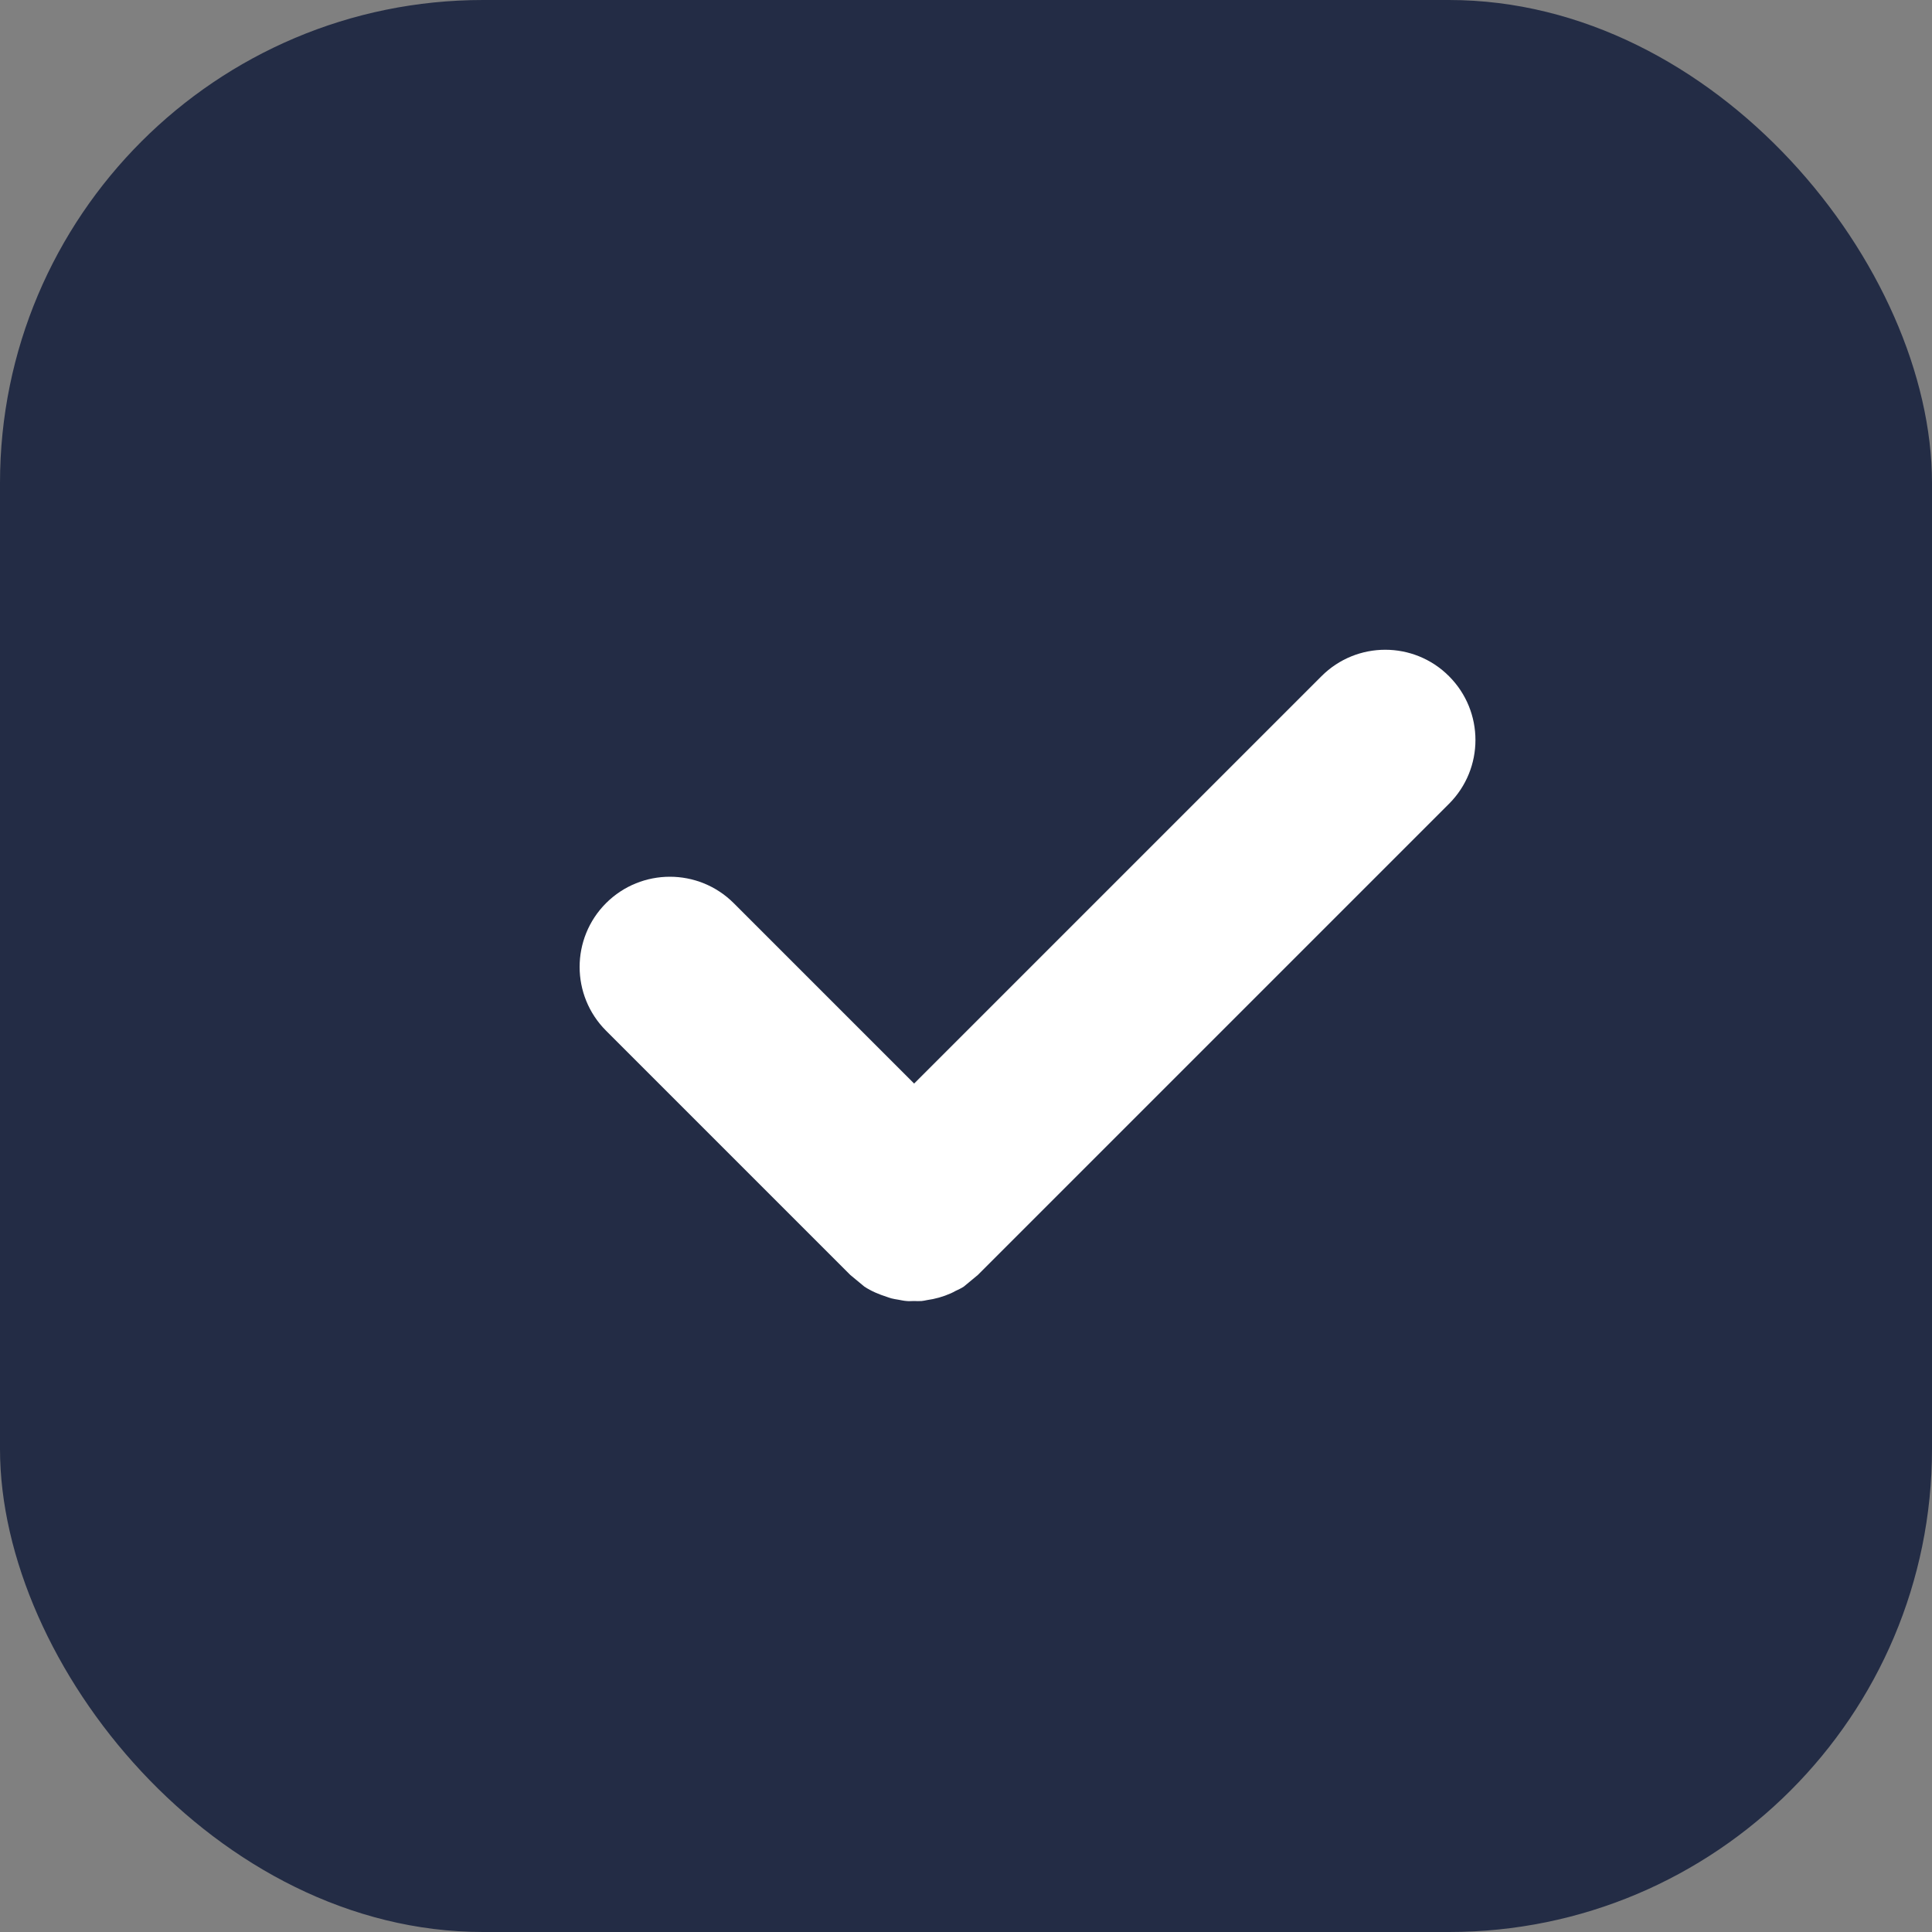
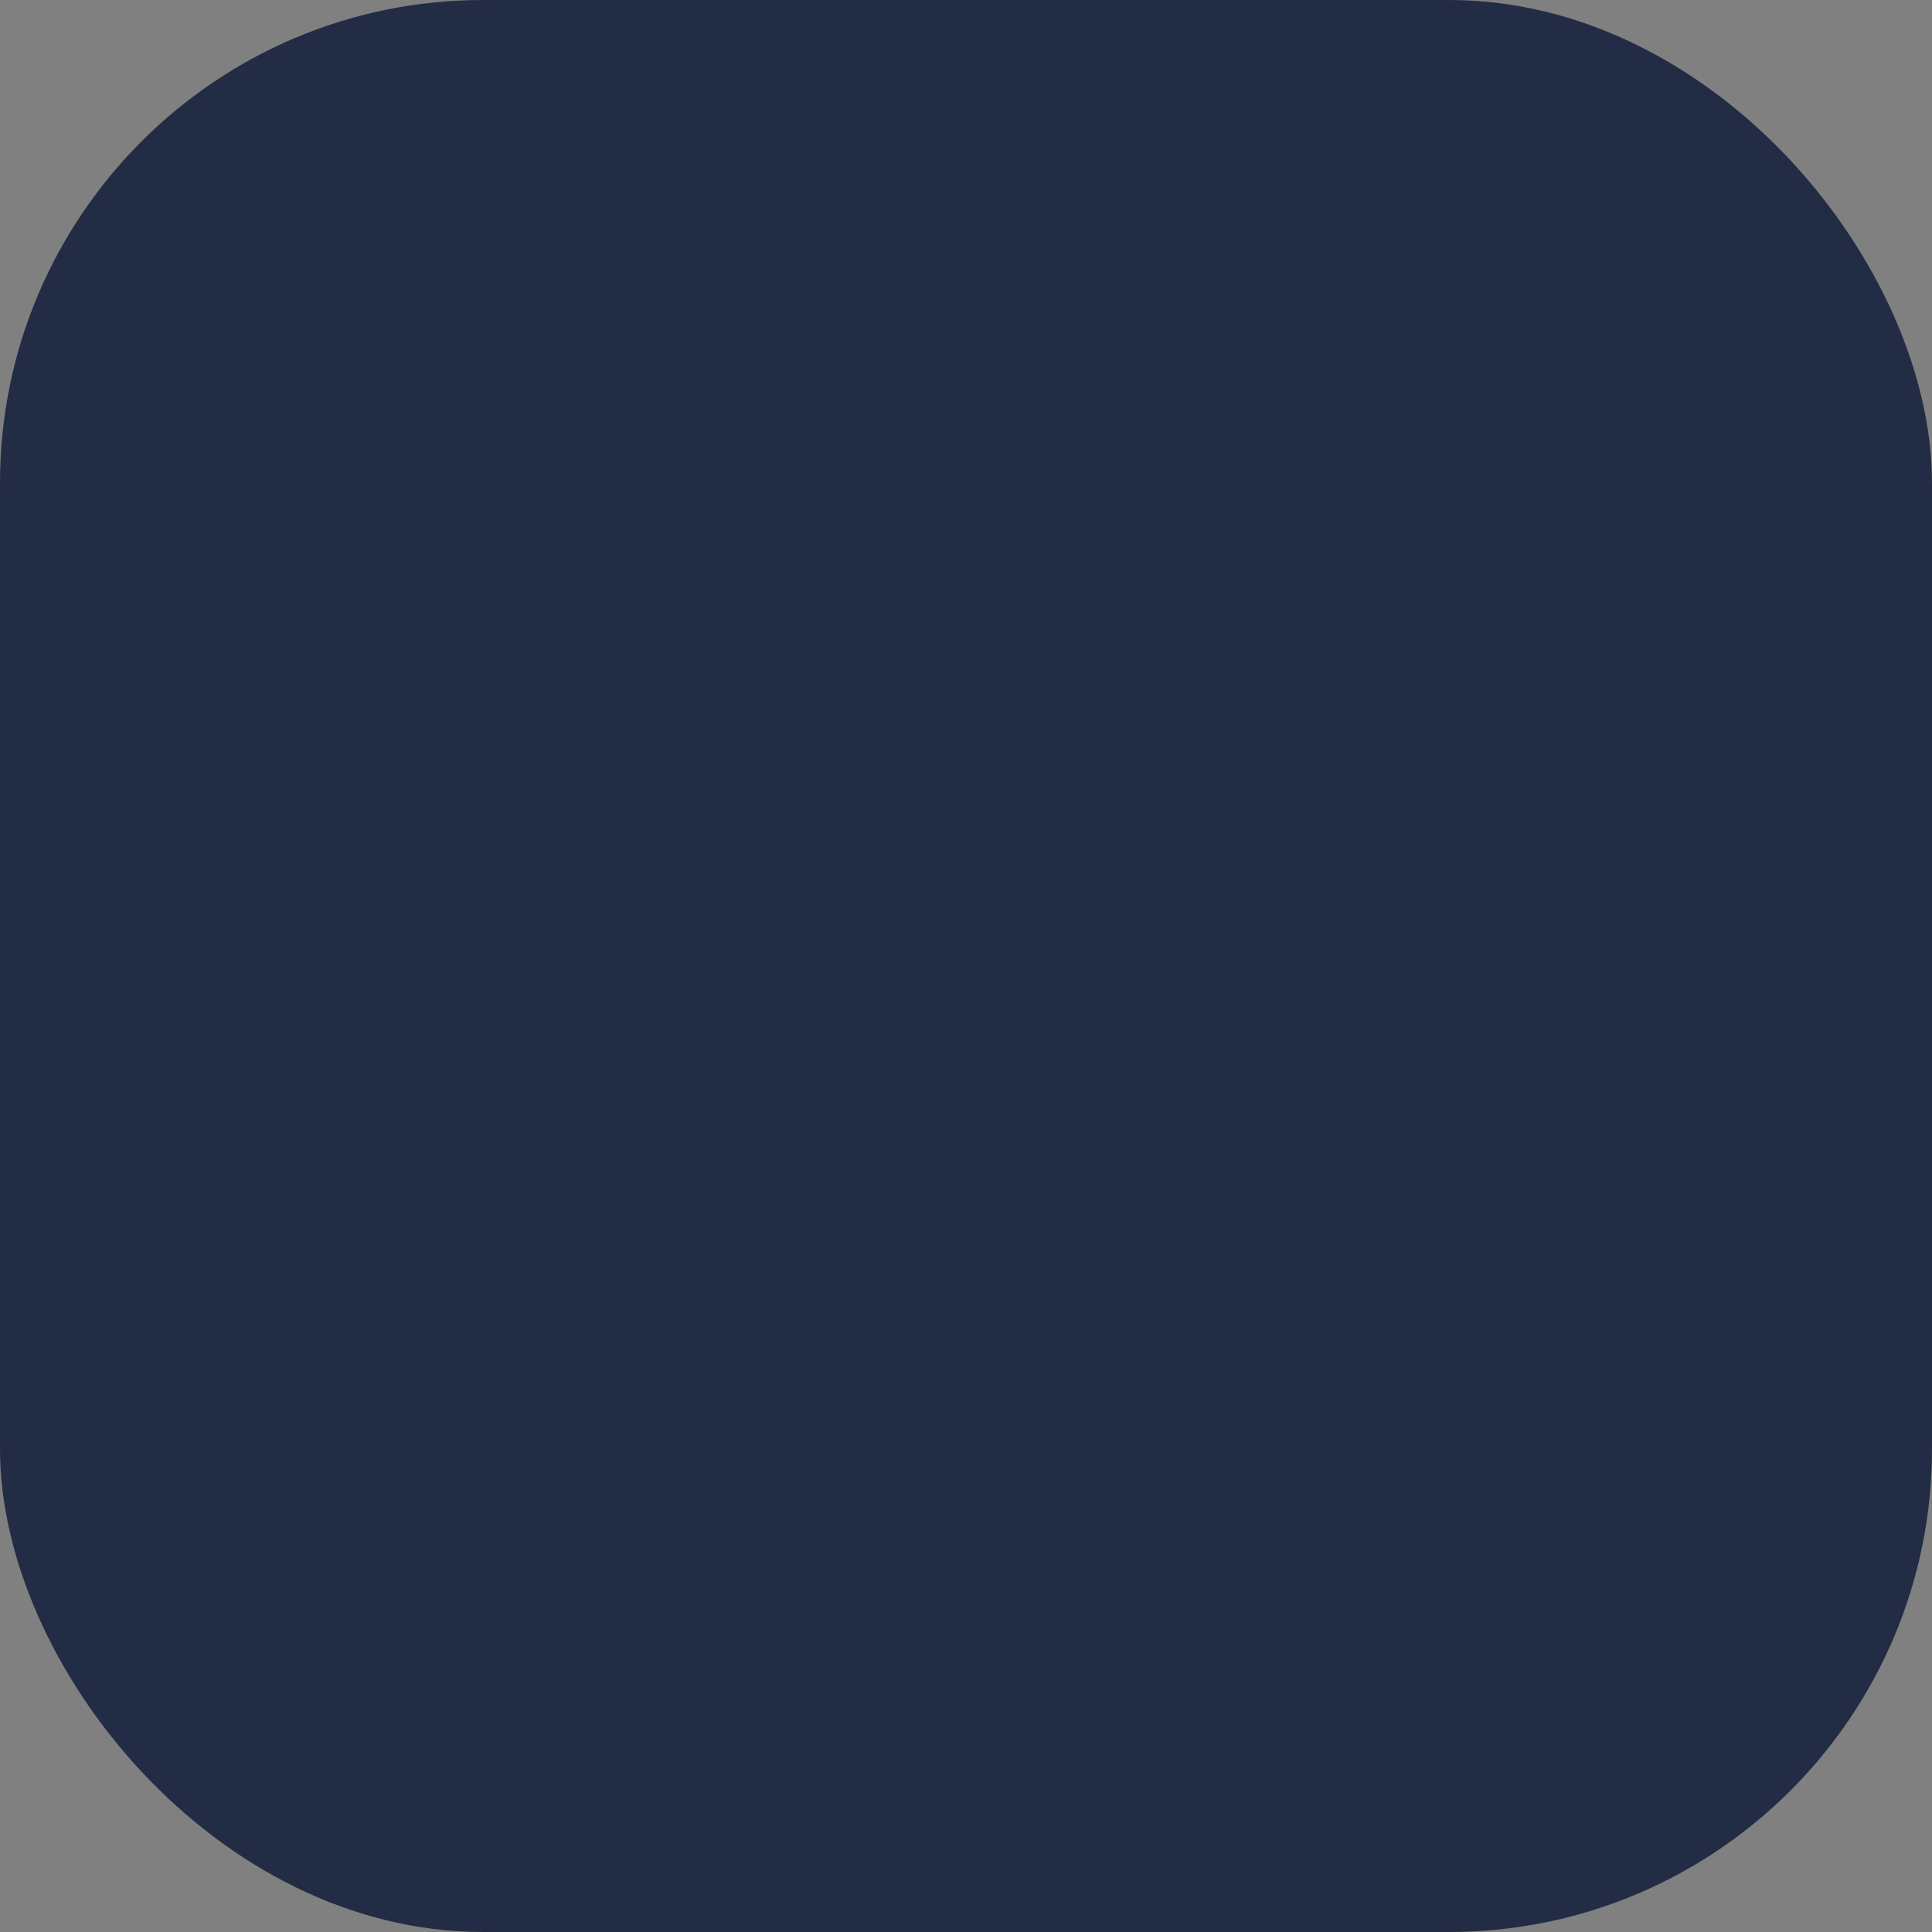
<svg xmlns="http://www.w3.org/2000/svg" width="20" height="20" viewBox="0 0 20 20" fill="none">
  <rect x="0" y="0" width="20" height="20" fill="#808080" stroke="none" />
  <rect width="20" height="20" rx="5" fill="#232C45" />
-   <path d="M13.68 7C14.044 6.635 14.636 6.635 15 7C15.365 7.365 15.365 7.956 15 8.321L10.123 13.198L9.977 13.319C9.95 13.337 9.92 13.35 9.891 13.364C9.875 13.373 9.86 13.381 9.844 13.388C9.763 13.424 9.68 13.447 9.594 13.459C9.576 13.462 9.559 13.467 9.541 13.468C9.515 13.47 9.489 13.469 9.463 13.468C9.436 13.468 9.41 13.471 9.384 13.468C9.355 13.466 9.326 13.459 9.297 13.454C9.274 13.45 9.251 13.447 9.229 13.441C9.212 13.437 9.196 13.43 9.18 13.425C9.099 13.399 9.021 13.367 8.948 13.319L8.802 13.198L6.274 10.67C5.909 10.305 5.909 9.714 6.274 9.349C6.639 8.985 7.23 8.985 7.595 9.349L9.463 11.217L13.68 7Z" fill="white" />
</svg>